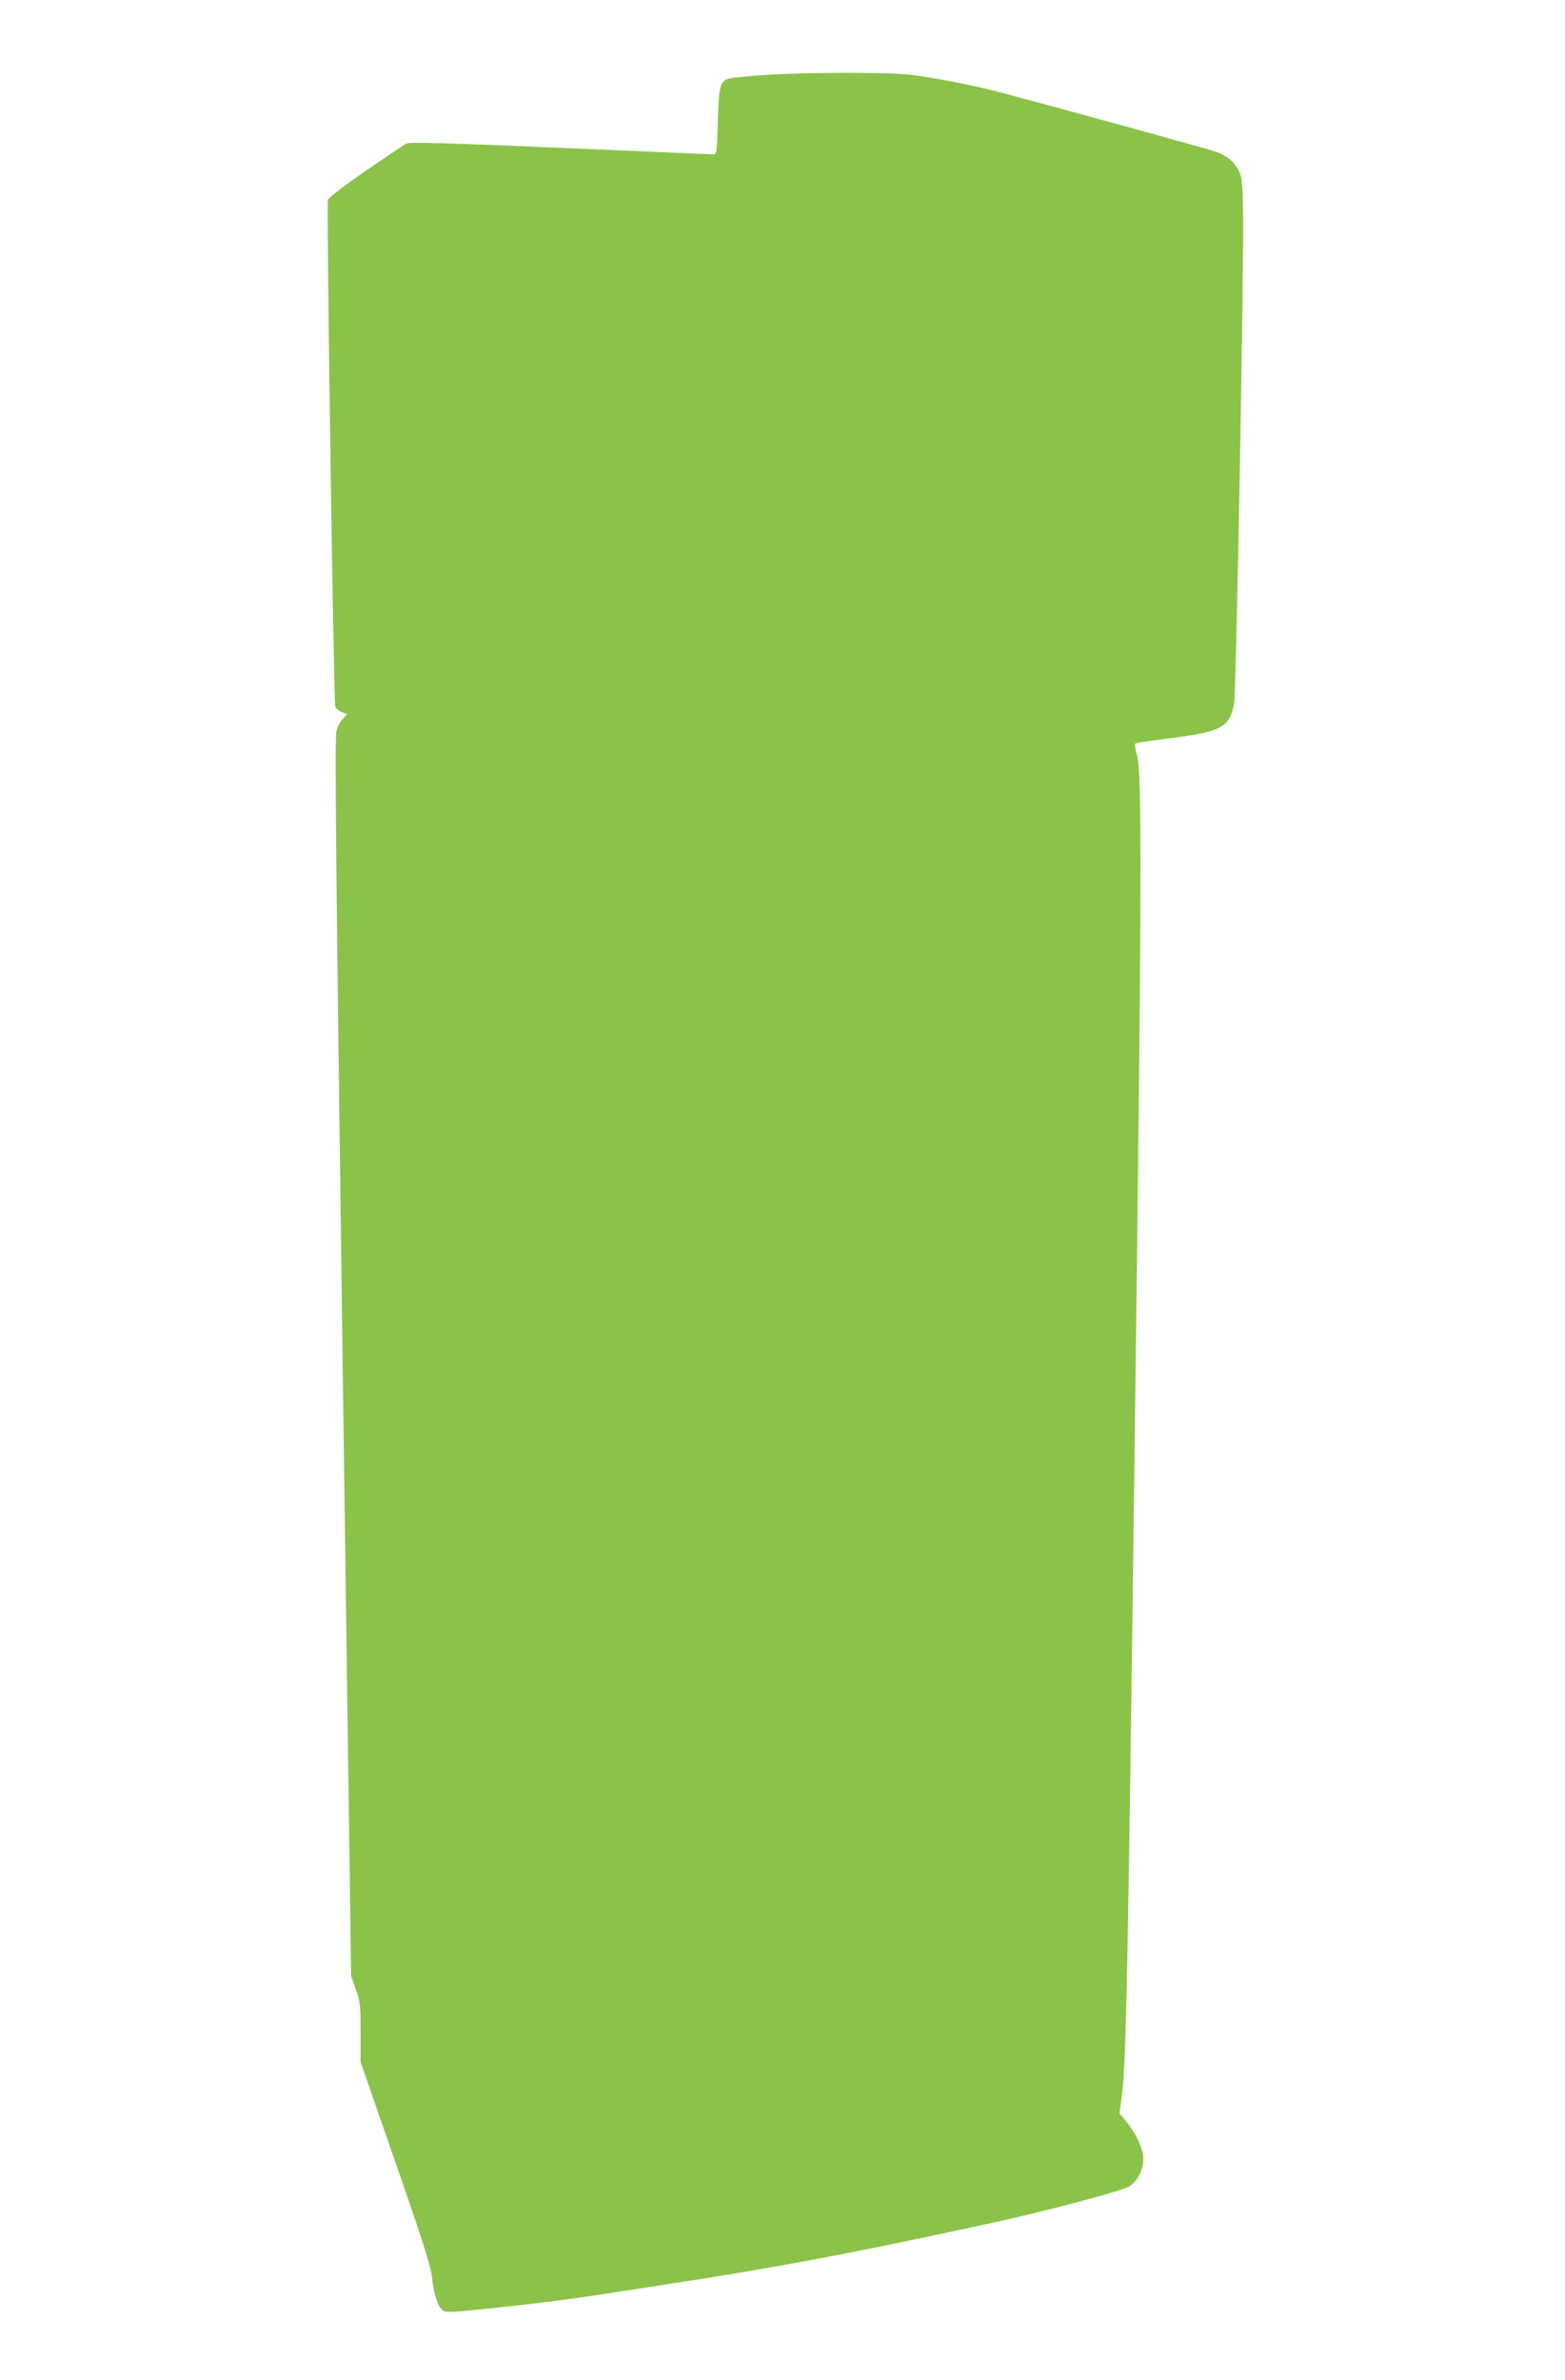
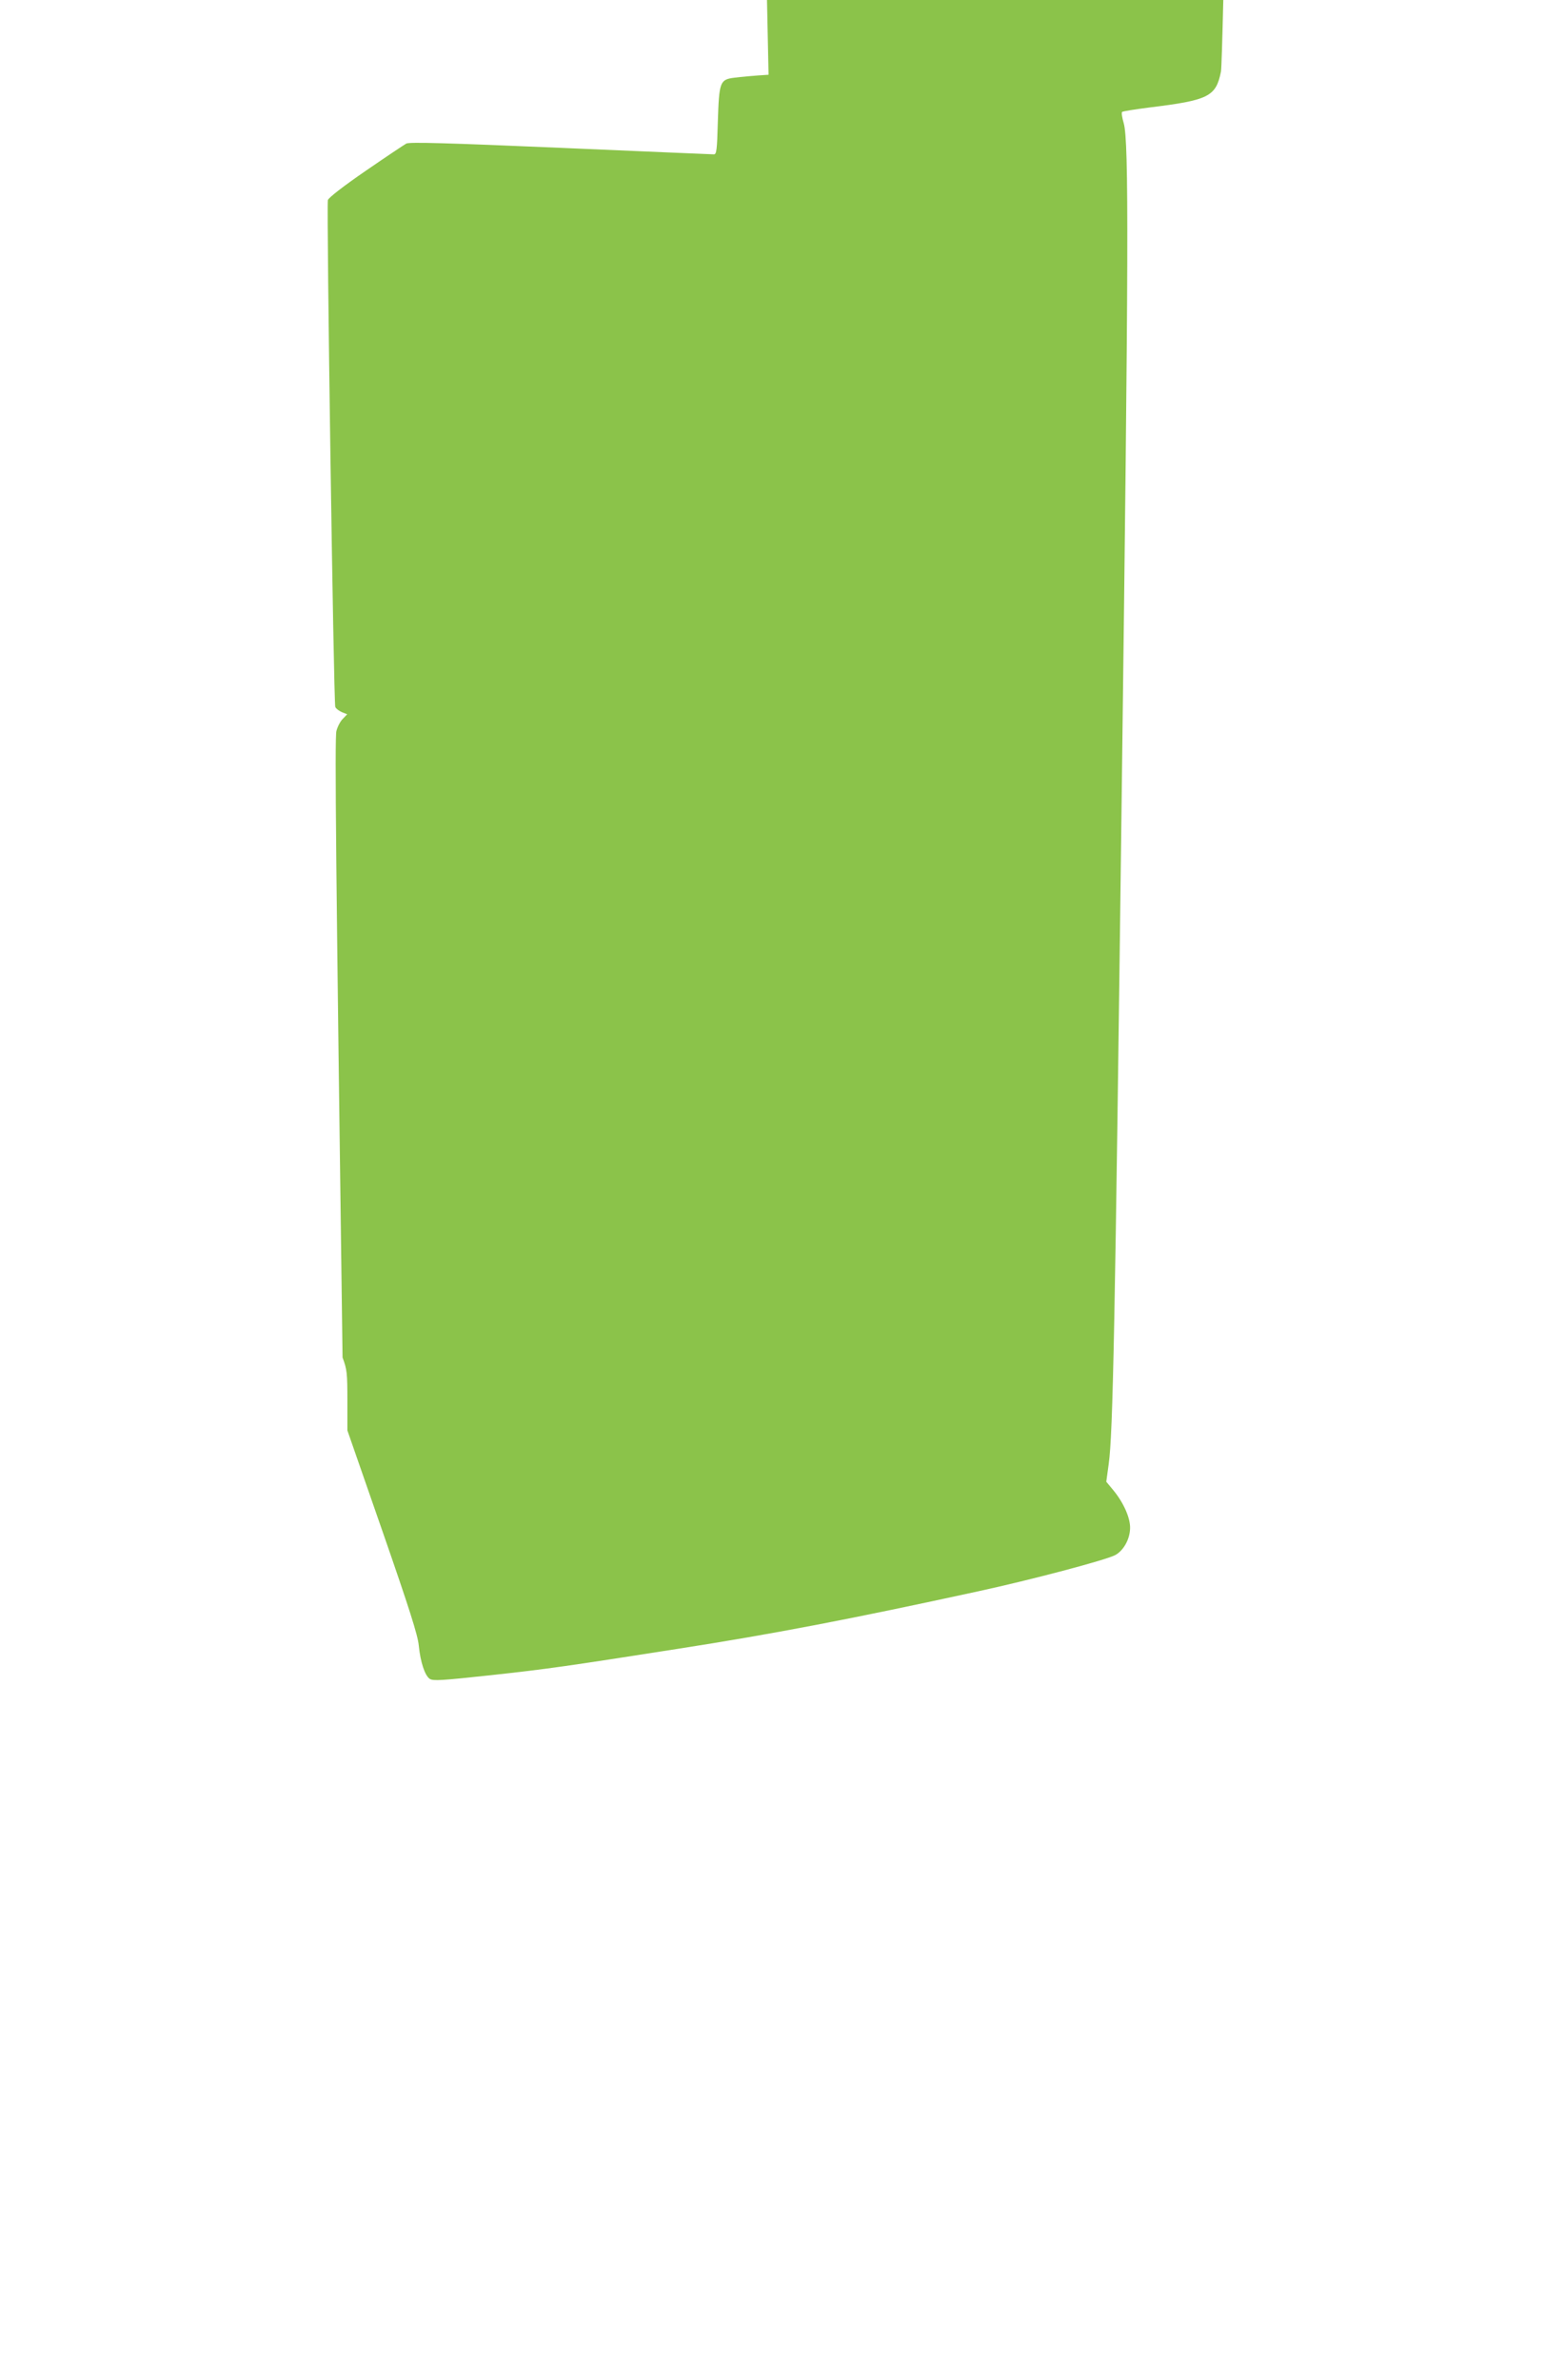
<svg xmlns="http://www.w3.org/2000/svg" version="1.0" width="842pt" height="1280pt" viewBox="0 0 842 1280" preserveAspectRatio="xMidYMid meet">
  <g transform="translate(0,1280) scale(0.1,-0.1)" fill="#8bc34a" stroke="none">
-     <path d="M4135 12398 c-71 -4 -155 -12 -185 -16 -77 -10 -81 -22 -88 -238 -4 -151 -7 -174 -21 -174 -9 0 -380 16 -825 35 -606 26 -814 32 -830 23 -11 -6 -110 -72 -219 -147 -122 -84 -199 -144 -203 -157 -8 -30 31 -2706 40 -2726 4 -9 20 -21 36 -28 l28 -11 -23 -24 c-13 -12 -29 -42 -35 -66 -10 -34 -2 -769 33 -3369 l46 -3326 25 -71 c24 -64 26 -84 26 -231 l0 -161 189 -543 c145 -417 190 -559 195 -613 9 -91 33 -162 59 -180 19 -12 62 -9 332 20 302 33 399 47 1000 141 520 81 936 161 1620 310 286 62 682 167 735 194 44 23 79 83 81 142 3 55 -34 139 -89 206 l-39 47 13 95 c23 164 34 727 70 3595 37 2905 39 3517 11 3615 -9 30 -13 58 -9 61 4 4 70 14 147 24 318 39 358 58 385 193 11 55 53 2347 48 2632 -3 177 -6 199 -26 237 -25 47 -62 77 -123 98 -35 13 -784 219 -1159 319 -135 36 -378 83 -492 95 -113 13 -564 12 -753 -1z" />
+     <path d="M4135 12398 c-71 -4 -155 -12 -185 -16 -77 -10 -81 -22 -88 -238 -4 -151 -7 -174 -21 -174 -9 0 -380 16 -825 35 -606 26 -814 32 -830 23 -11 -6 -110 -72 -219 -147 -122 -84 -199 -144 -203 -157 -8 -30 31 -2706 40 -2726 4 -9 20 -21 36 -28 l28 -11 -23 -24 c-13 -12 -29 -42 -35 -66 -10 -34 -2 -769 33 -3369 c24 -64 26 -84 26 -231 l0 -161 189 -543 c145 -417 190 -559 195 -613 9 -91 33 -162 59 -180 19 -12 62 -9 332 20 302 33 399 47 1000 141 520 81 936 161 1620 310 286 62 682 167 735 194 44 23 79 83 81 142 3 55 -34 139 -89 206 l-39 47 13 95 c23 164 34 727 70 3595 37 2905 39 3517 11 3615 -9 30 -13 58 -9 61 4 4 70 14 147 24 318 39 358 58 385 193 11 55 53 2347 48 2632 -3 177 -6 199 -26 237 -25 47 -62 77 -123 98 -35 13 -784 219 -1159 319 -135 36 -378 83 -492 95 -113 13 -564 12 -753 -1z" />
  </g>
</svg>